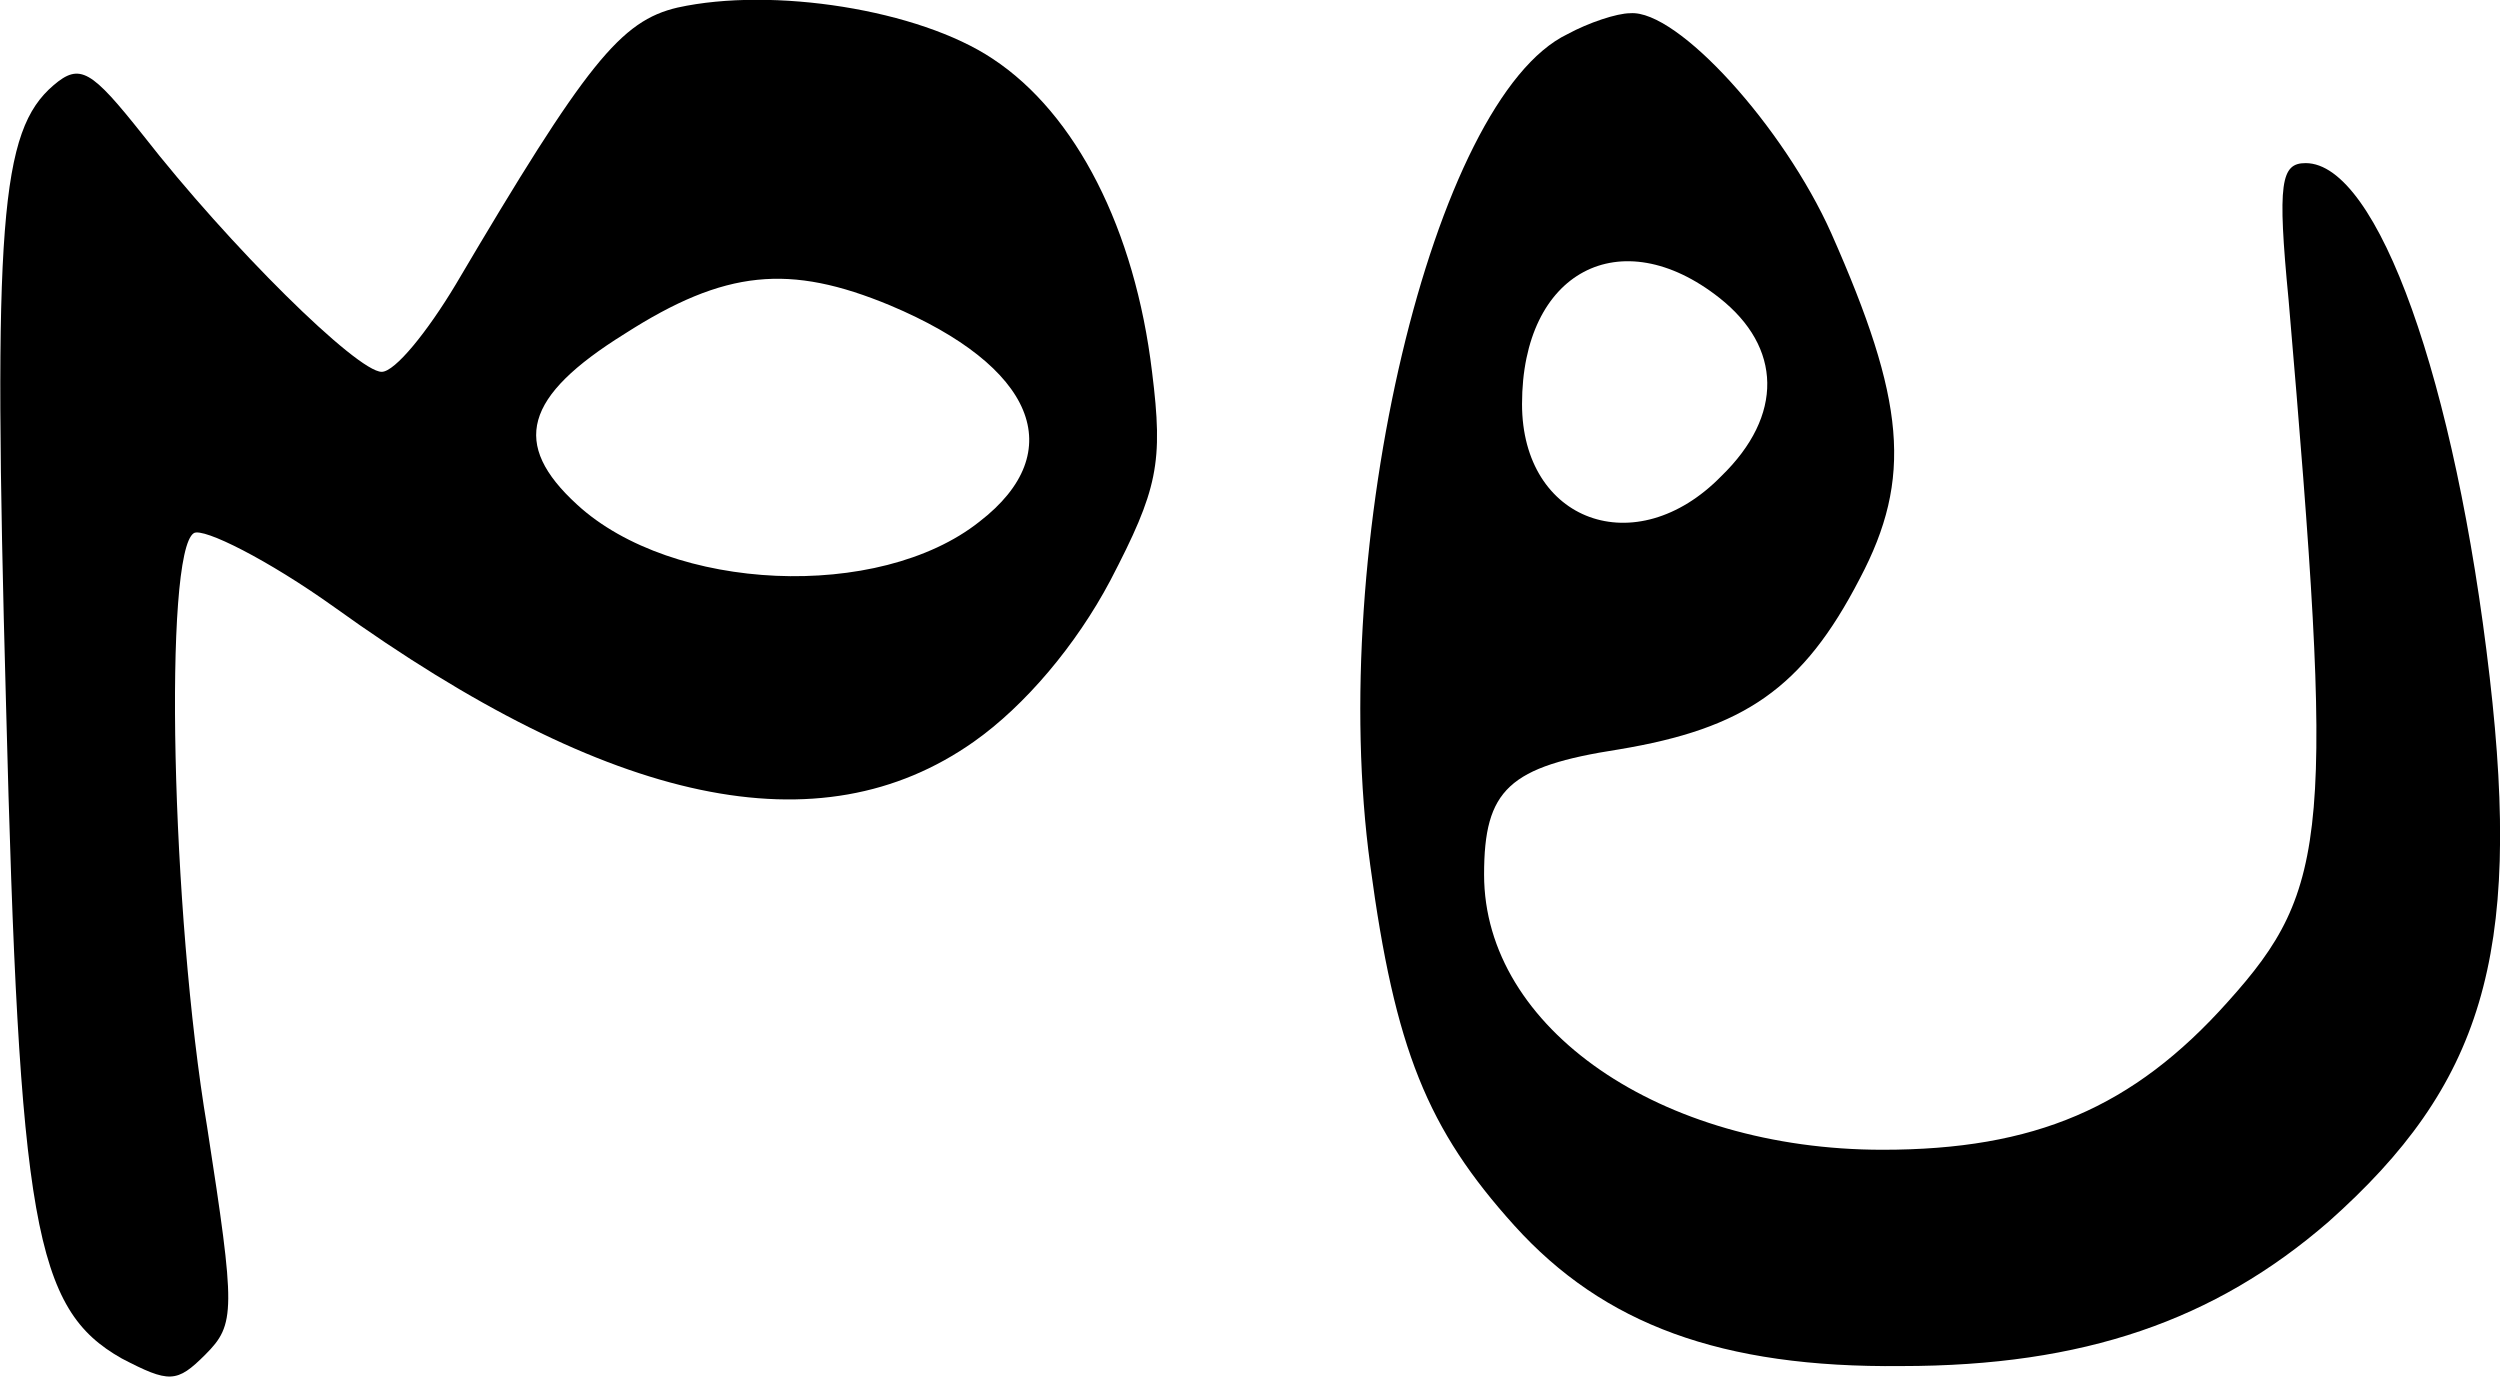
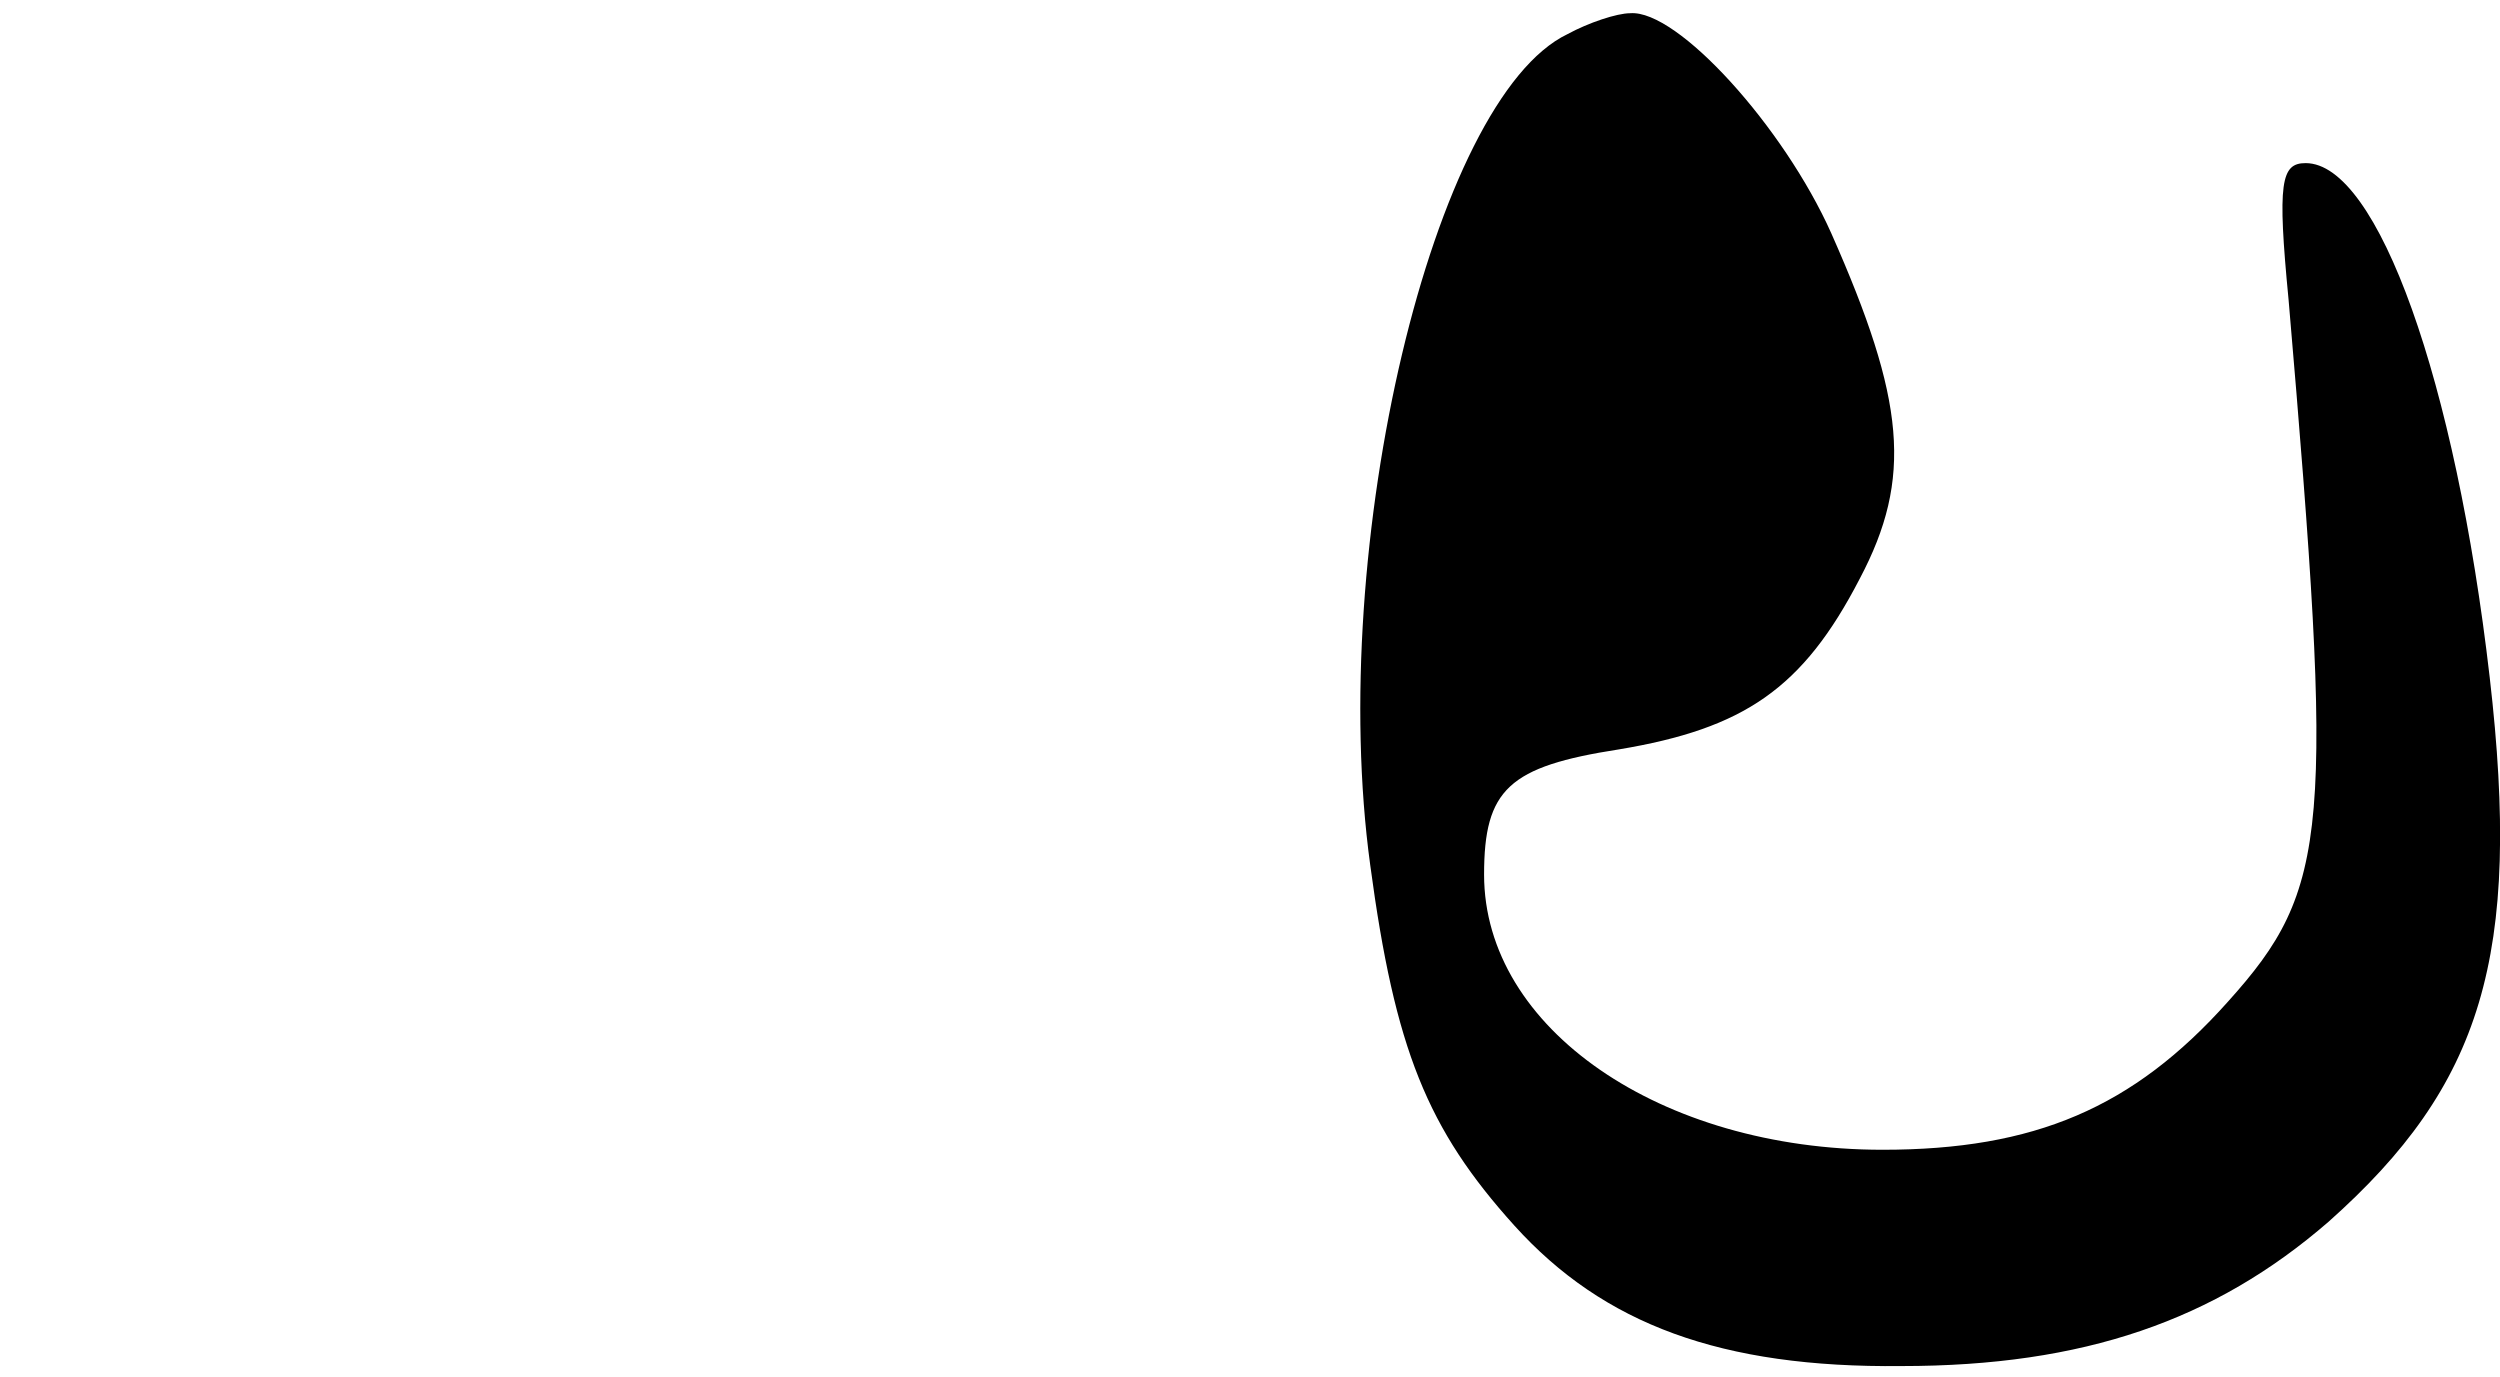
<svg xmlns="http://www.w3.org/2000/svg" version="1.0" width="131.76pt" height="72.566pt" viewBox="0 0 131.76 72.566" preserveAspectRatio="xMidYMid meet">
  <g transform="translate(-3.783,78.597) scale(0.1,-0.1)" fill="#000000" stroke="none">
-     <path d="M395 782 c-30 -7 -48 -29 -117 -146 -15 -25 -32 -46 -39 -46 -13 0 -80 66 -126 125 -27 34 -33 38 -47 26 -28 -24 -32 -72 -25 -326 7 -274 15 -319 61 -345 25 -13 29 -13 44 2 16 16 16 23 1 120 -19 113 -23 303 -7 313 5 3 39 -14 74 -39 146 -105 256 -128 337 -71 27 19 54 51 72 85 25 48 28 62 22 110 -9 75 -40 136 -84 165 -39 26 -116 38 -166 27z m112 -157 c76 -32 95 -77 47 -114 -53 -42 -162 -37 -212 9 -35 32 -28 57 25 90 53 34 87 37 140 15z" />
-     <path d="M864 768 c-71 -34 -127 -270 -104 -438 13 -97 30 -139 76 -190 47 -52 109 -75 204 -74 96 0 165 24 225 76 81 72 102 140 85 287 -18 156 -59 271 -97 271 -13 0 -15 -10 -9 -72 24 -280 22 -310 -32 -370 -50 -56 -102 -78 -182 -78 -117 0 -210 64 -210 145 0 45 13 57 71 66 66 11 97 32 127 90 28 53 24 94 -15 182 -25 56 -81 118 -106 116 -7 0 -22 -5 -33 -11z m80 -139 c33 -26 34 -62 1 -94 -45 -46 -105 -24 -105 38 0 70 52 97 104 56z" />
+     <path d="M864 768 c-71 -34 -127 -270 -104 -438 13 -97 30 -139 76 -190 47 -52 109 -75 204 -74 96 0 165 24 225 76 81 72 102 140 85 287 -18 156 -59 271 -97 271 -13 0 -15 -10 -9 -72 24 -280 22 -310 -32 -370 -50 -56 -102 -78 -182 -78 -117 0 -210 64 -210 145 0 45 13 57 71 66 66 11 97 32 127 90 28 53 24 94 -15 182 -25 56 -81 118 -106 116 -7 0 -22 -5 -33 -11z m80 -139 z" />
  </g>
</svg>